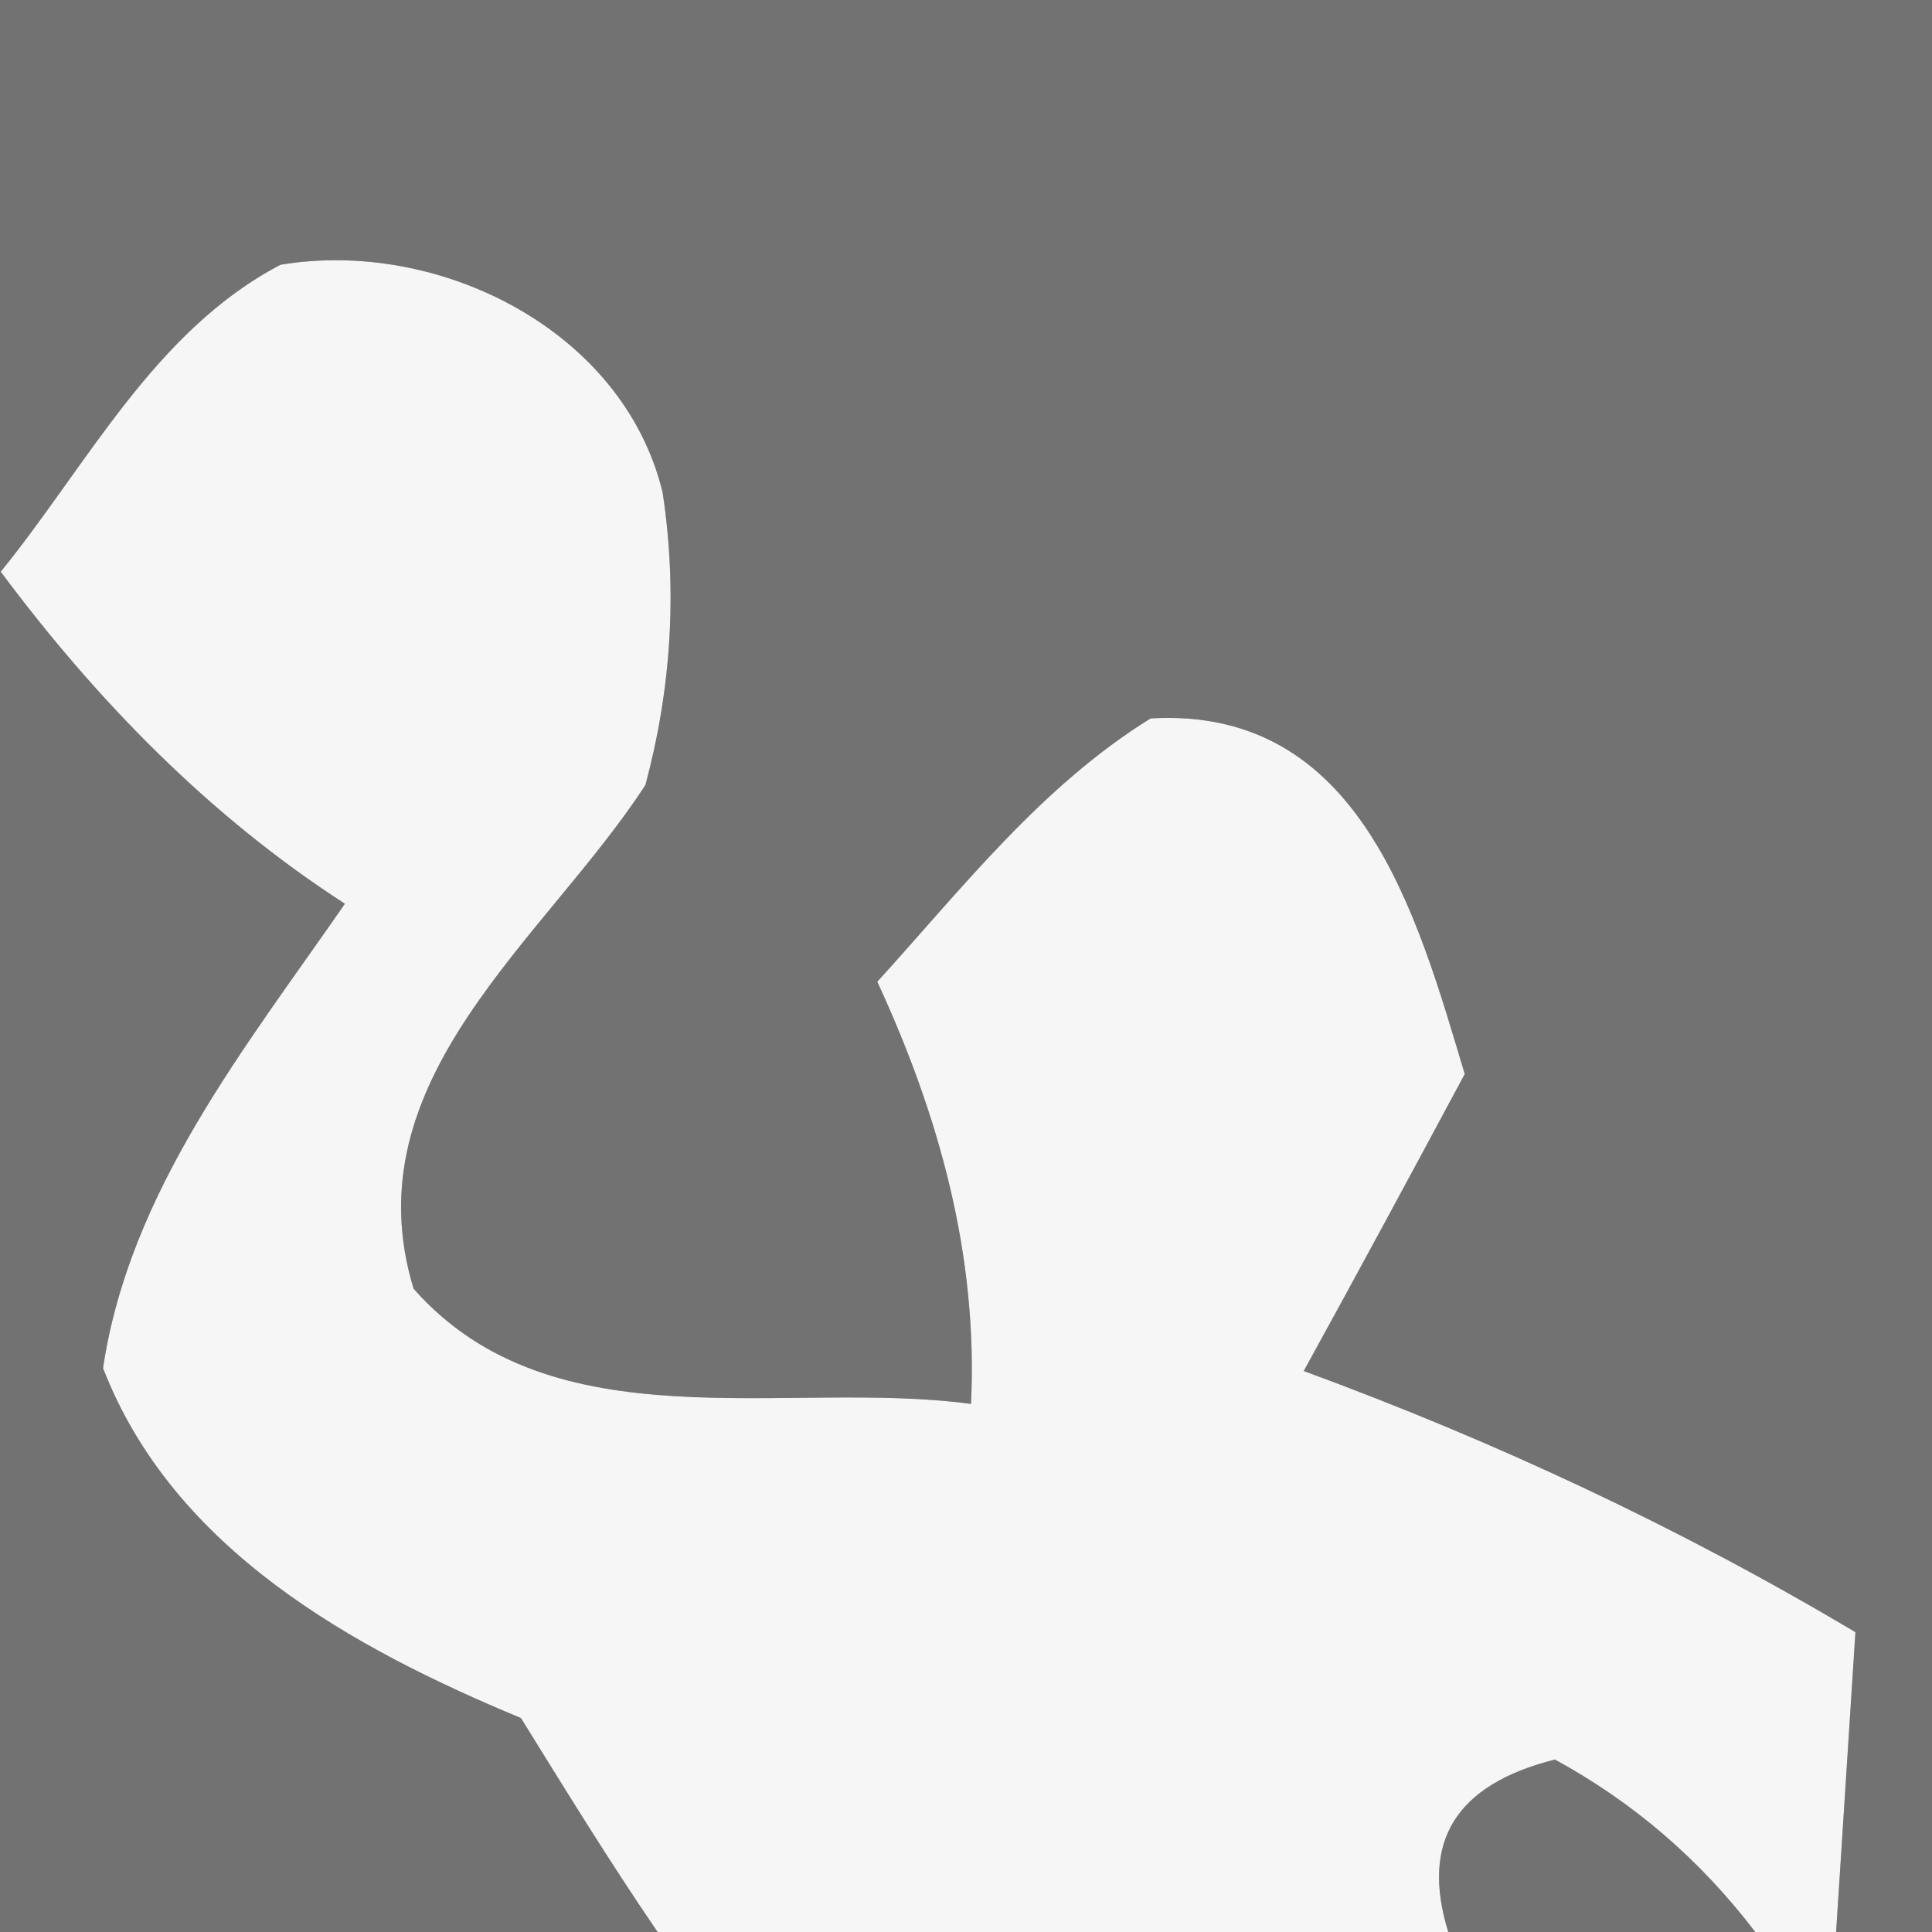
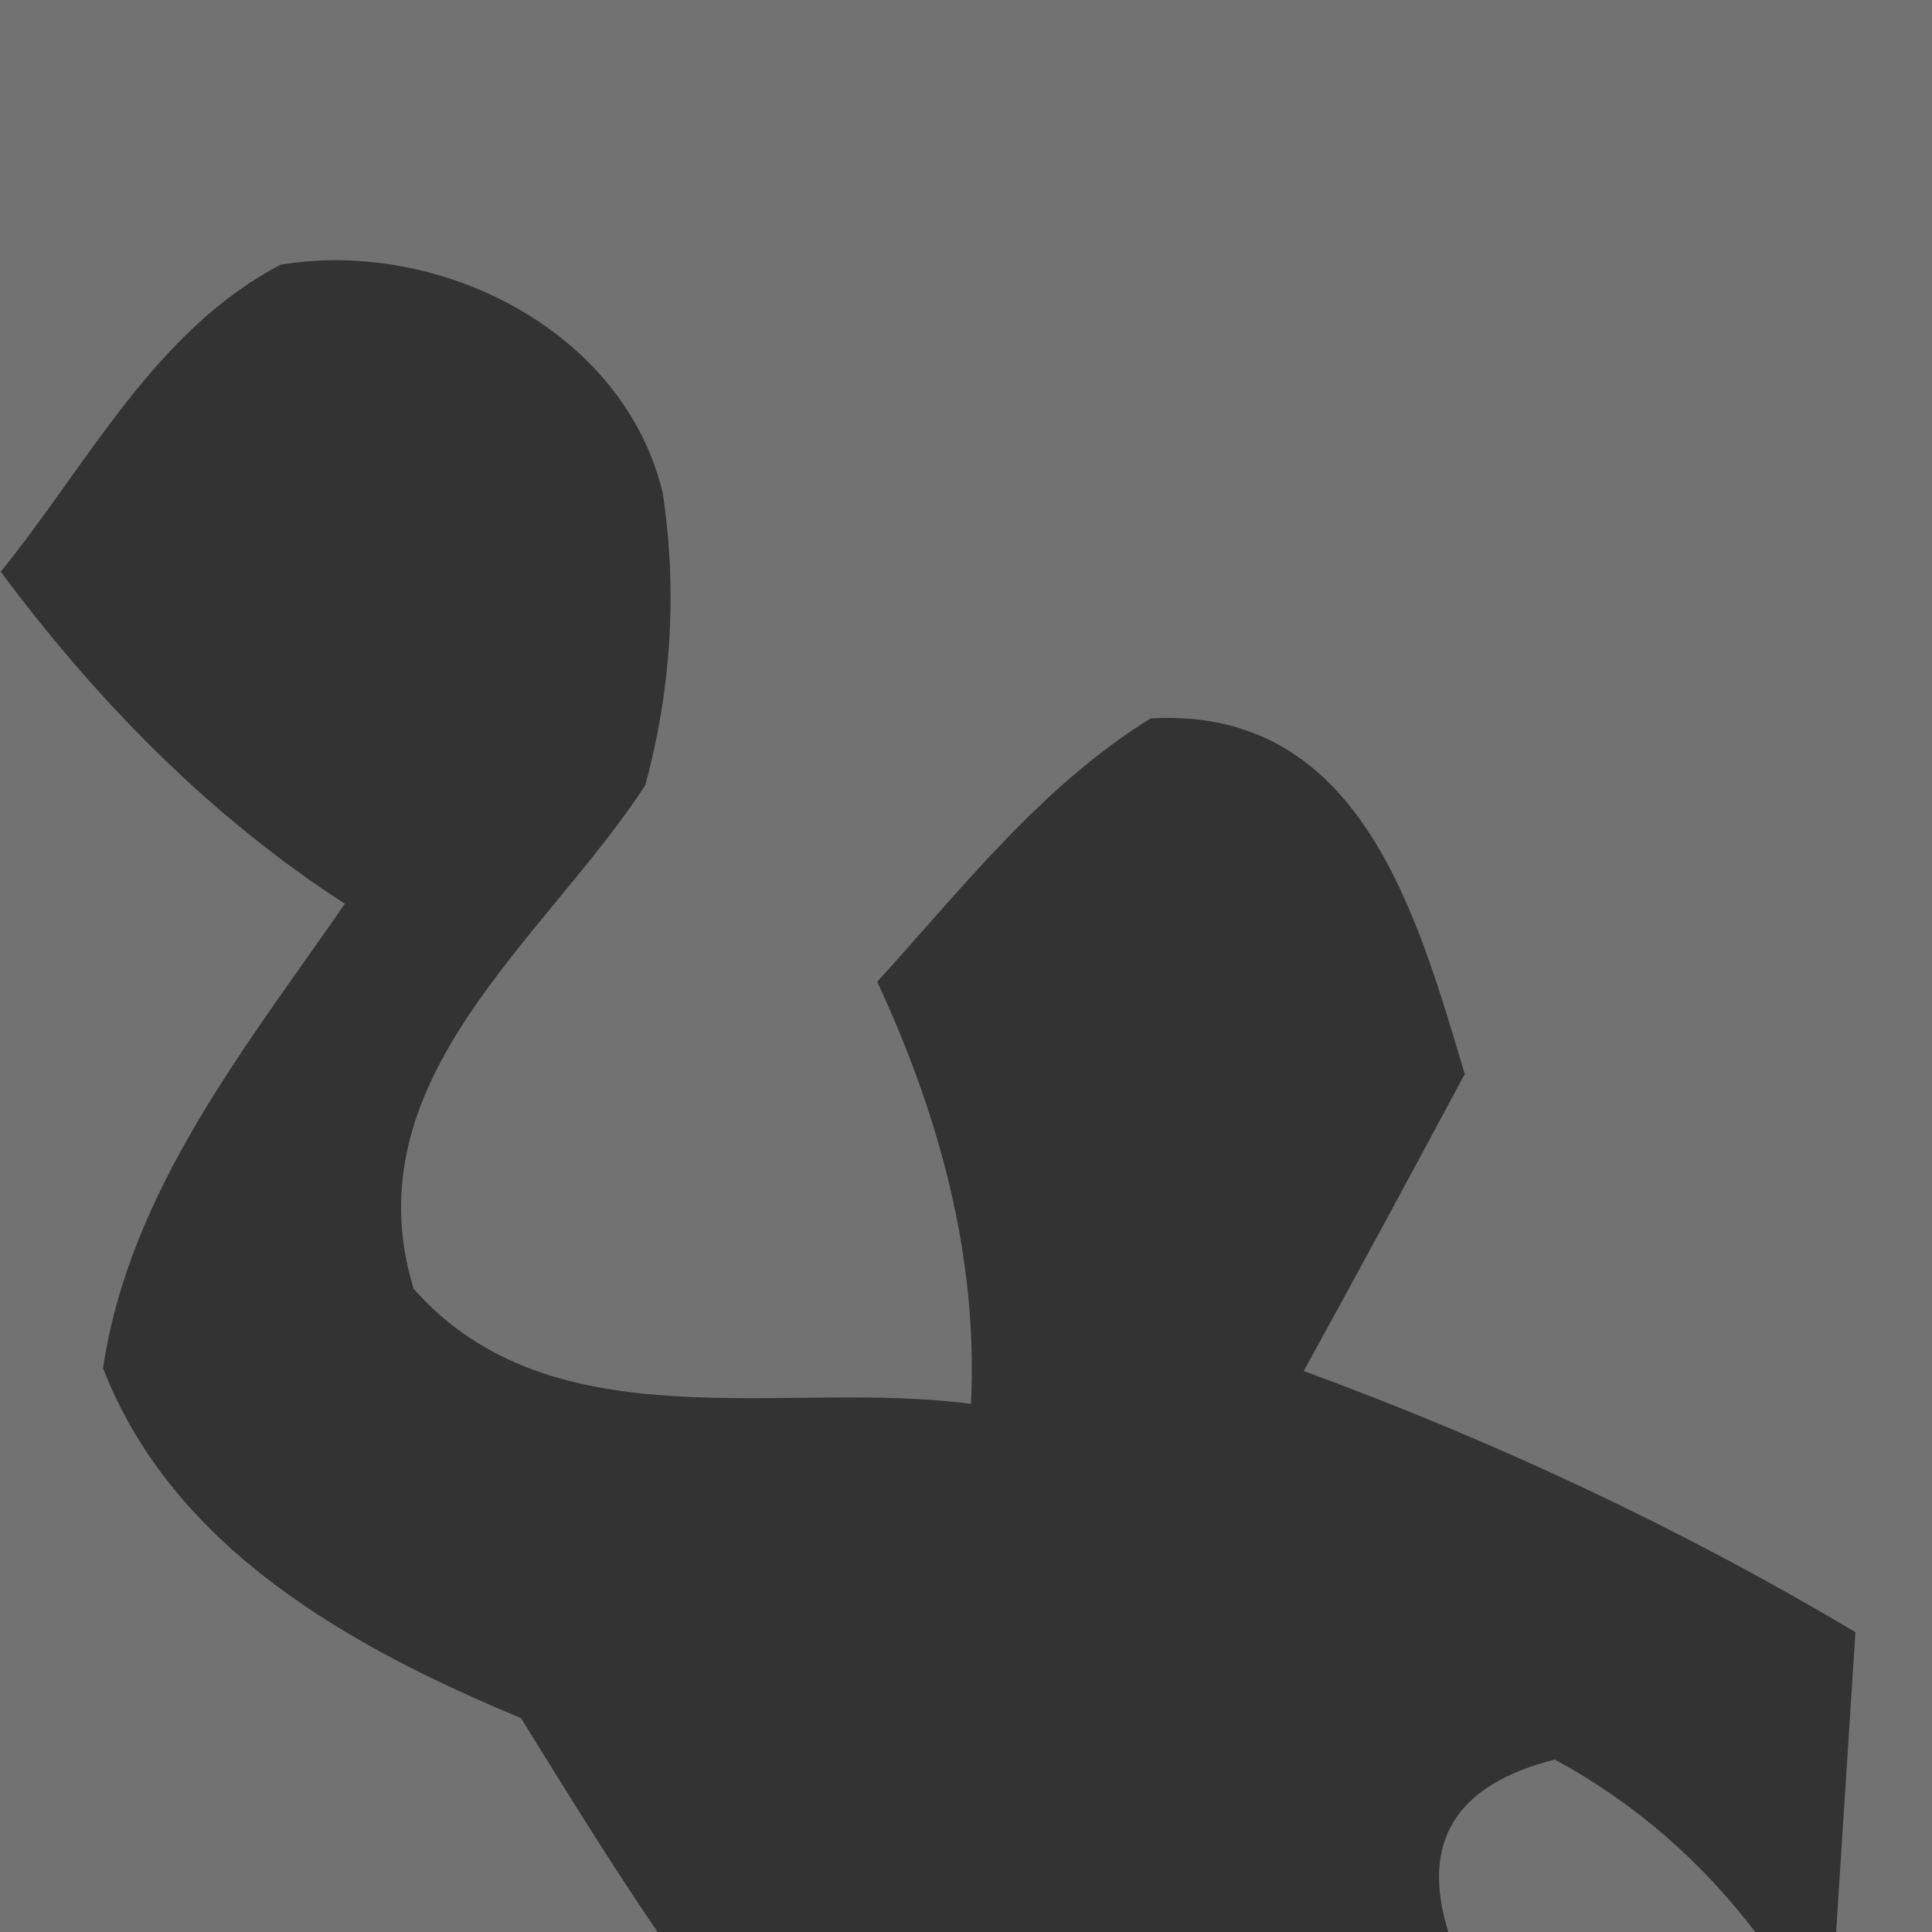
<svg xmlns="http://www.w3.org/2000/svg" width="27pt" height="27pt" viewBox="0 0 27 27" version="1.1">
  <rect x="0" y="0" width="27" height="27" fill="#333333" stroke="none" />
  <g id="#727272ff">
    <path fill="#727272" opacity="1.00" d=" M 0.00 0.00 L 27.00 0.00 L 27.00 27.00 L 25.66 27.00 C 25.75 25.60 25.84 24.20 25.93 22.81 C 23.48 21.35 20.89 20.14 18.22 19.16 C 18.98 17.78 19.73 16.39 20.47 15.01 C 19.80 12.77 19.01 9.87 16.08 10.04 C 14.56 10.98 13.45 12.41 12.26 13.72 C 13.12 15.58 13.67 17.54 13.57 19.62 C 10.99 19.27 7.73 20.22 5.78 18.01 C 4.89 15.08 7.62 13.13 9.02 10.97 C 9.38 9.63 9.47 8.26 9.26 6.88 C 8.71 4.61 6.13 3.33 3.92 3.70 C 2.16 4.62 1.22 6.50 0.01 7.99 C 1.35 9.79 2.93 11.41 4.82 12.63 C 3.43 14.64 1.81 16.64 1.44 19.12 C 2.42 21.65 4.92 23.03 7.28 24.01 C 7.90 25.01 8.52 26.02 9.19 27.00 L 0.00 27.00 L 0.00 0.00 Z" />
    <path fill="#727272" opacity="1.00" d=" M 20.24 27.00 C 19.85 25.74 20.34 24.94 21.73 24.59 C 22.83 25.19 23.76 25.99 24.53 27.00 L 20.24 27.00 Z" />
  </g>
  <g id="#f6f6f6ff">
-     <path fill="#f6f6f6" opacity="1.00" d=" M 0.01 7.99 C 1.22 6.50 2.16 4.62 3.92 3.70 C 6.13 3.33 8.71 4.61 9.26 6.88 C 9.47 8.26 9.38 9.63 9.02 10.97 C 7.62 13.13 4.89 15.08 5.78 18.01 C 7.73 20.22 10.99 19.27 13.57 19.62 C 13.67 17.54 13.12 15.58 12.26 13.72 C 13.45 12.41 14.56 10.98 16.08 10.04 C 19.01 9.87 19.80 12.77 20.47 15.01 C 19.73 16.39 18.98 17.78 18.22 19.16 C 20.89 20.14 23.48 21.35 25.93 22.81 C 25.84 24.20 25.75 25.60 25.66 27.00 L 24.53 27.00 C 23.76 25.99 22.83 25.19 21.73 24.59 C 20.34 24.94 19.85 25.74 20.24 27.00 L 9.19 27.00 C 8.52 26.02 7.90 25.01 7.28 24.01 C 4.92 23.03 2.42 21.65 1.44 19.12 C 1.81 16.64 3.43 14.64 4.82 12.63 C 2.93 11.41 1.35 9.79 0.01 7.99 Z" />
-   </g>
+     </g>
</svg>